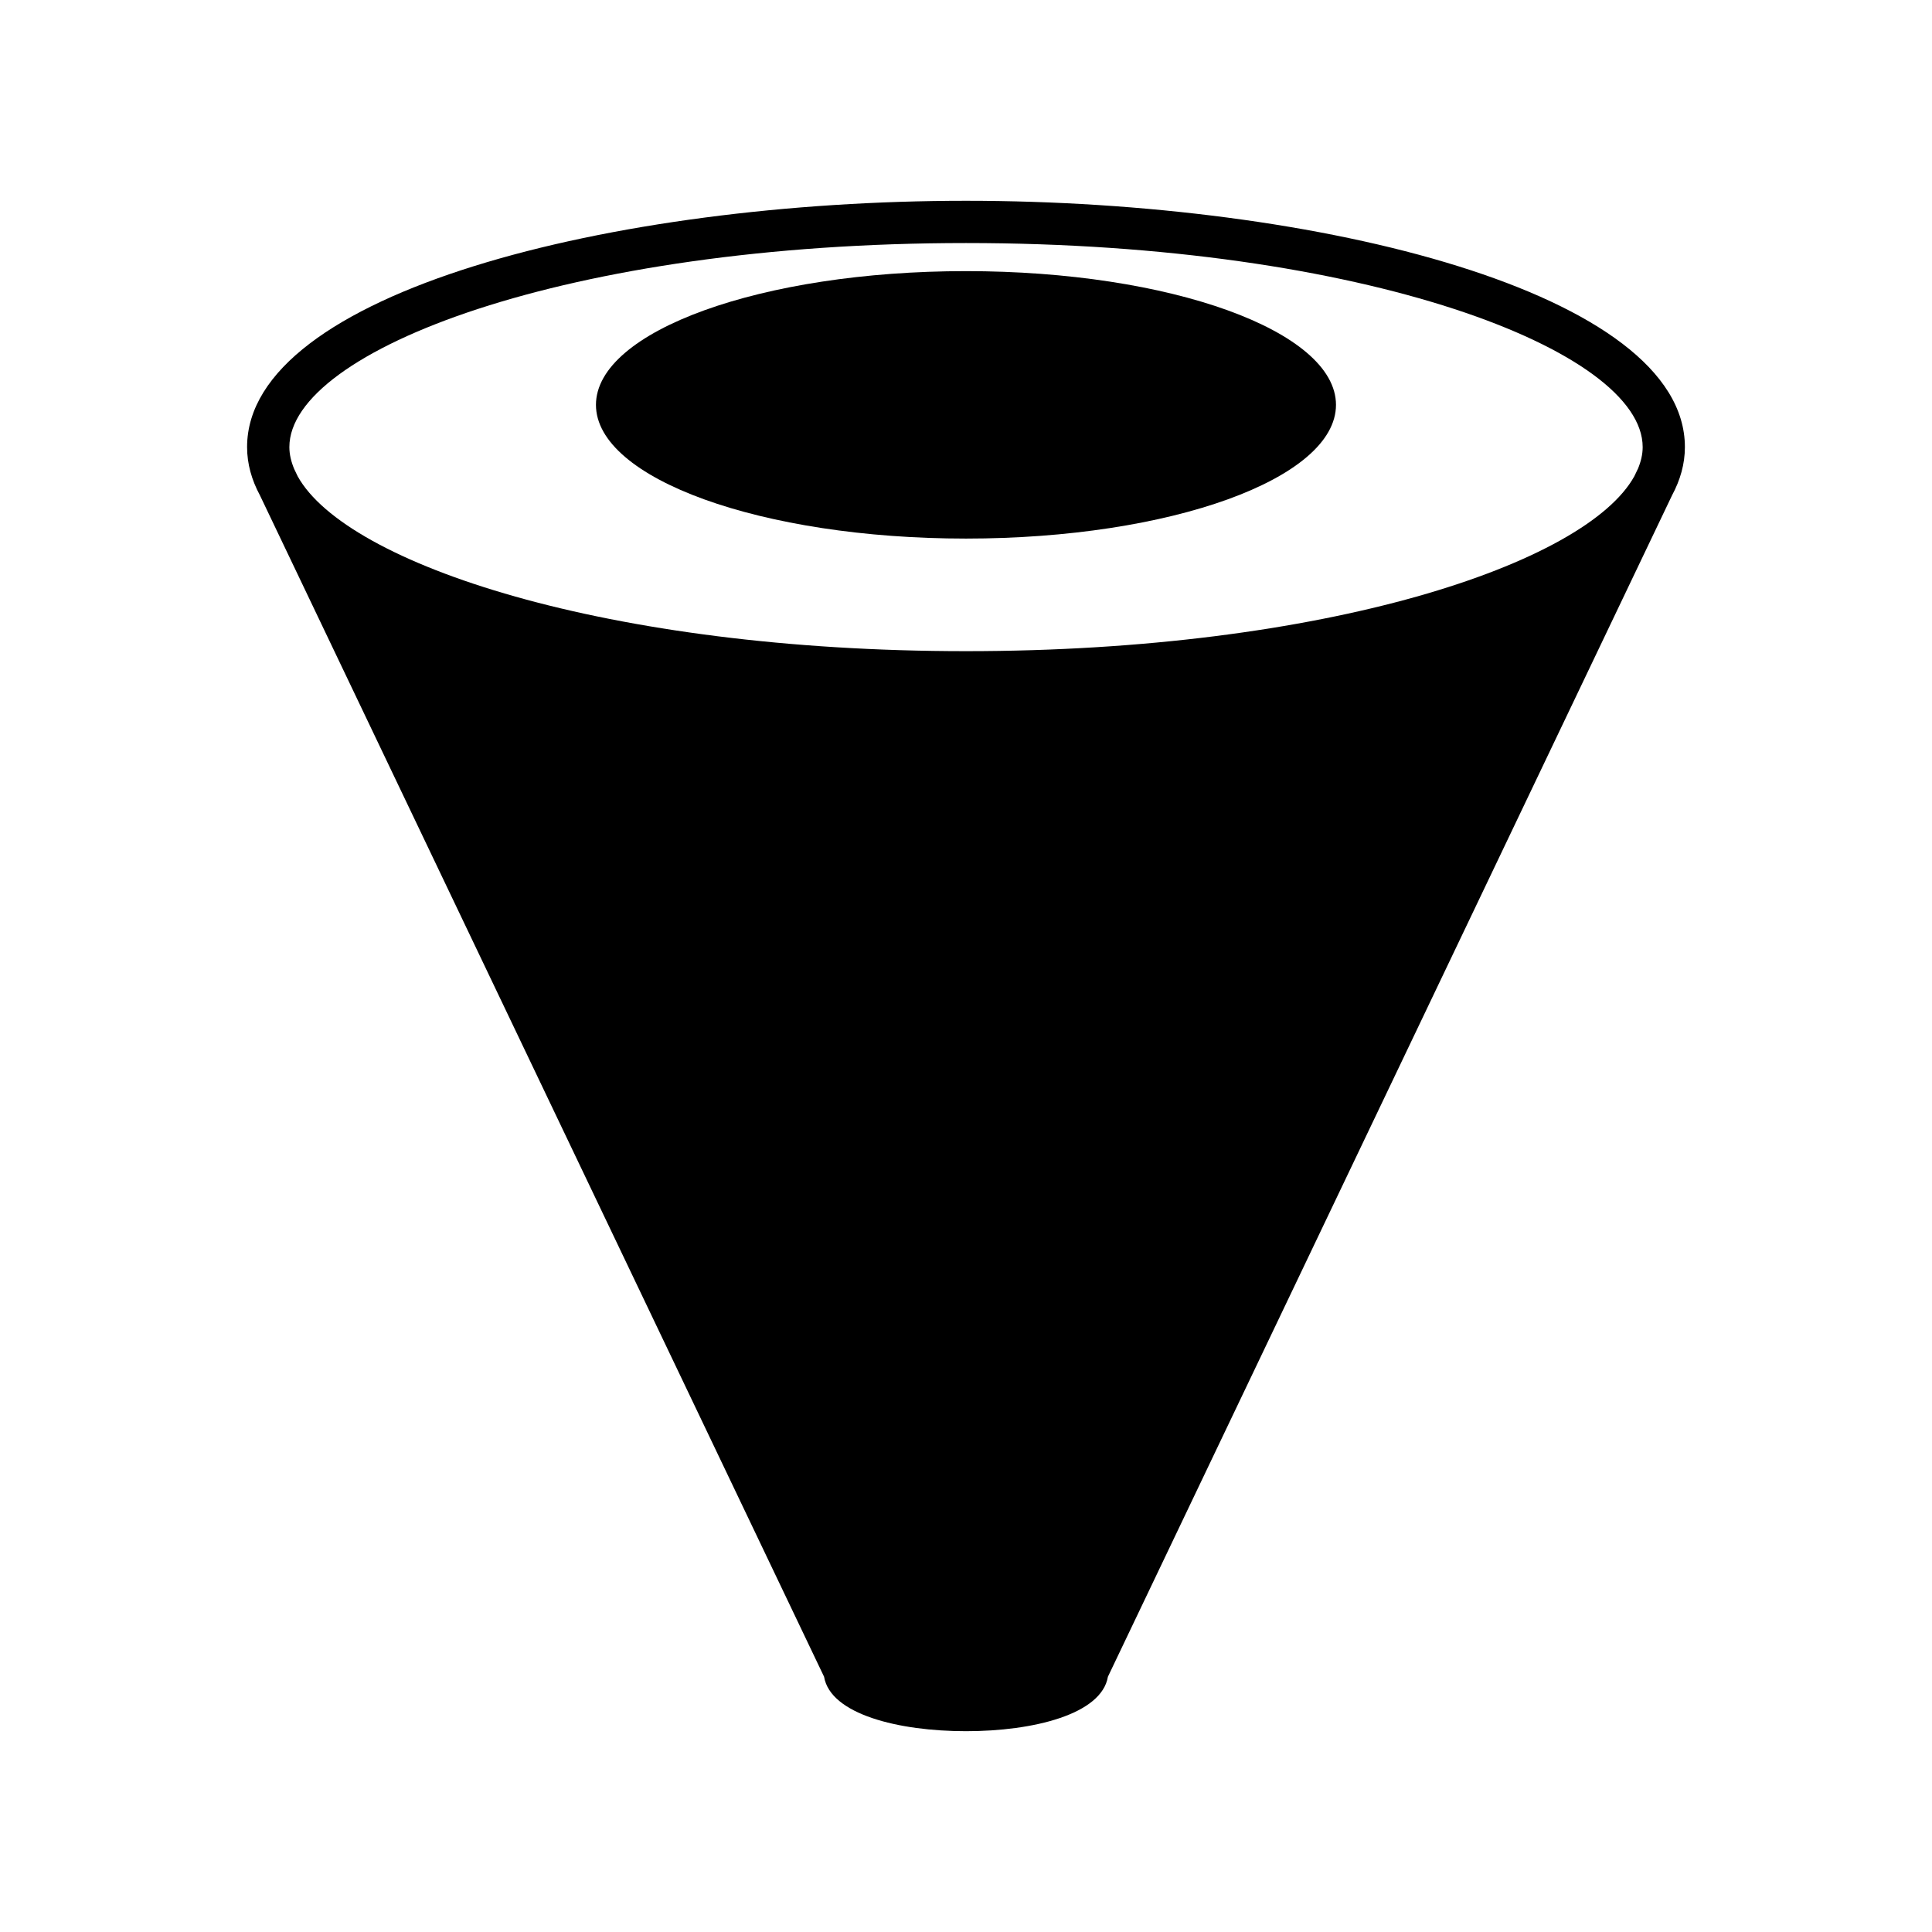
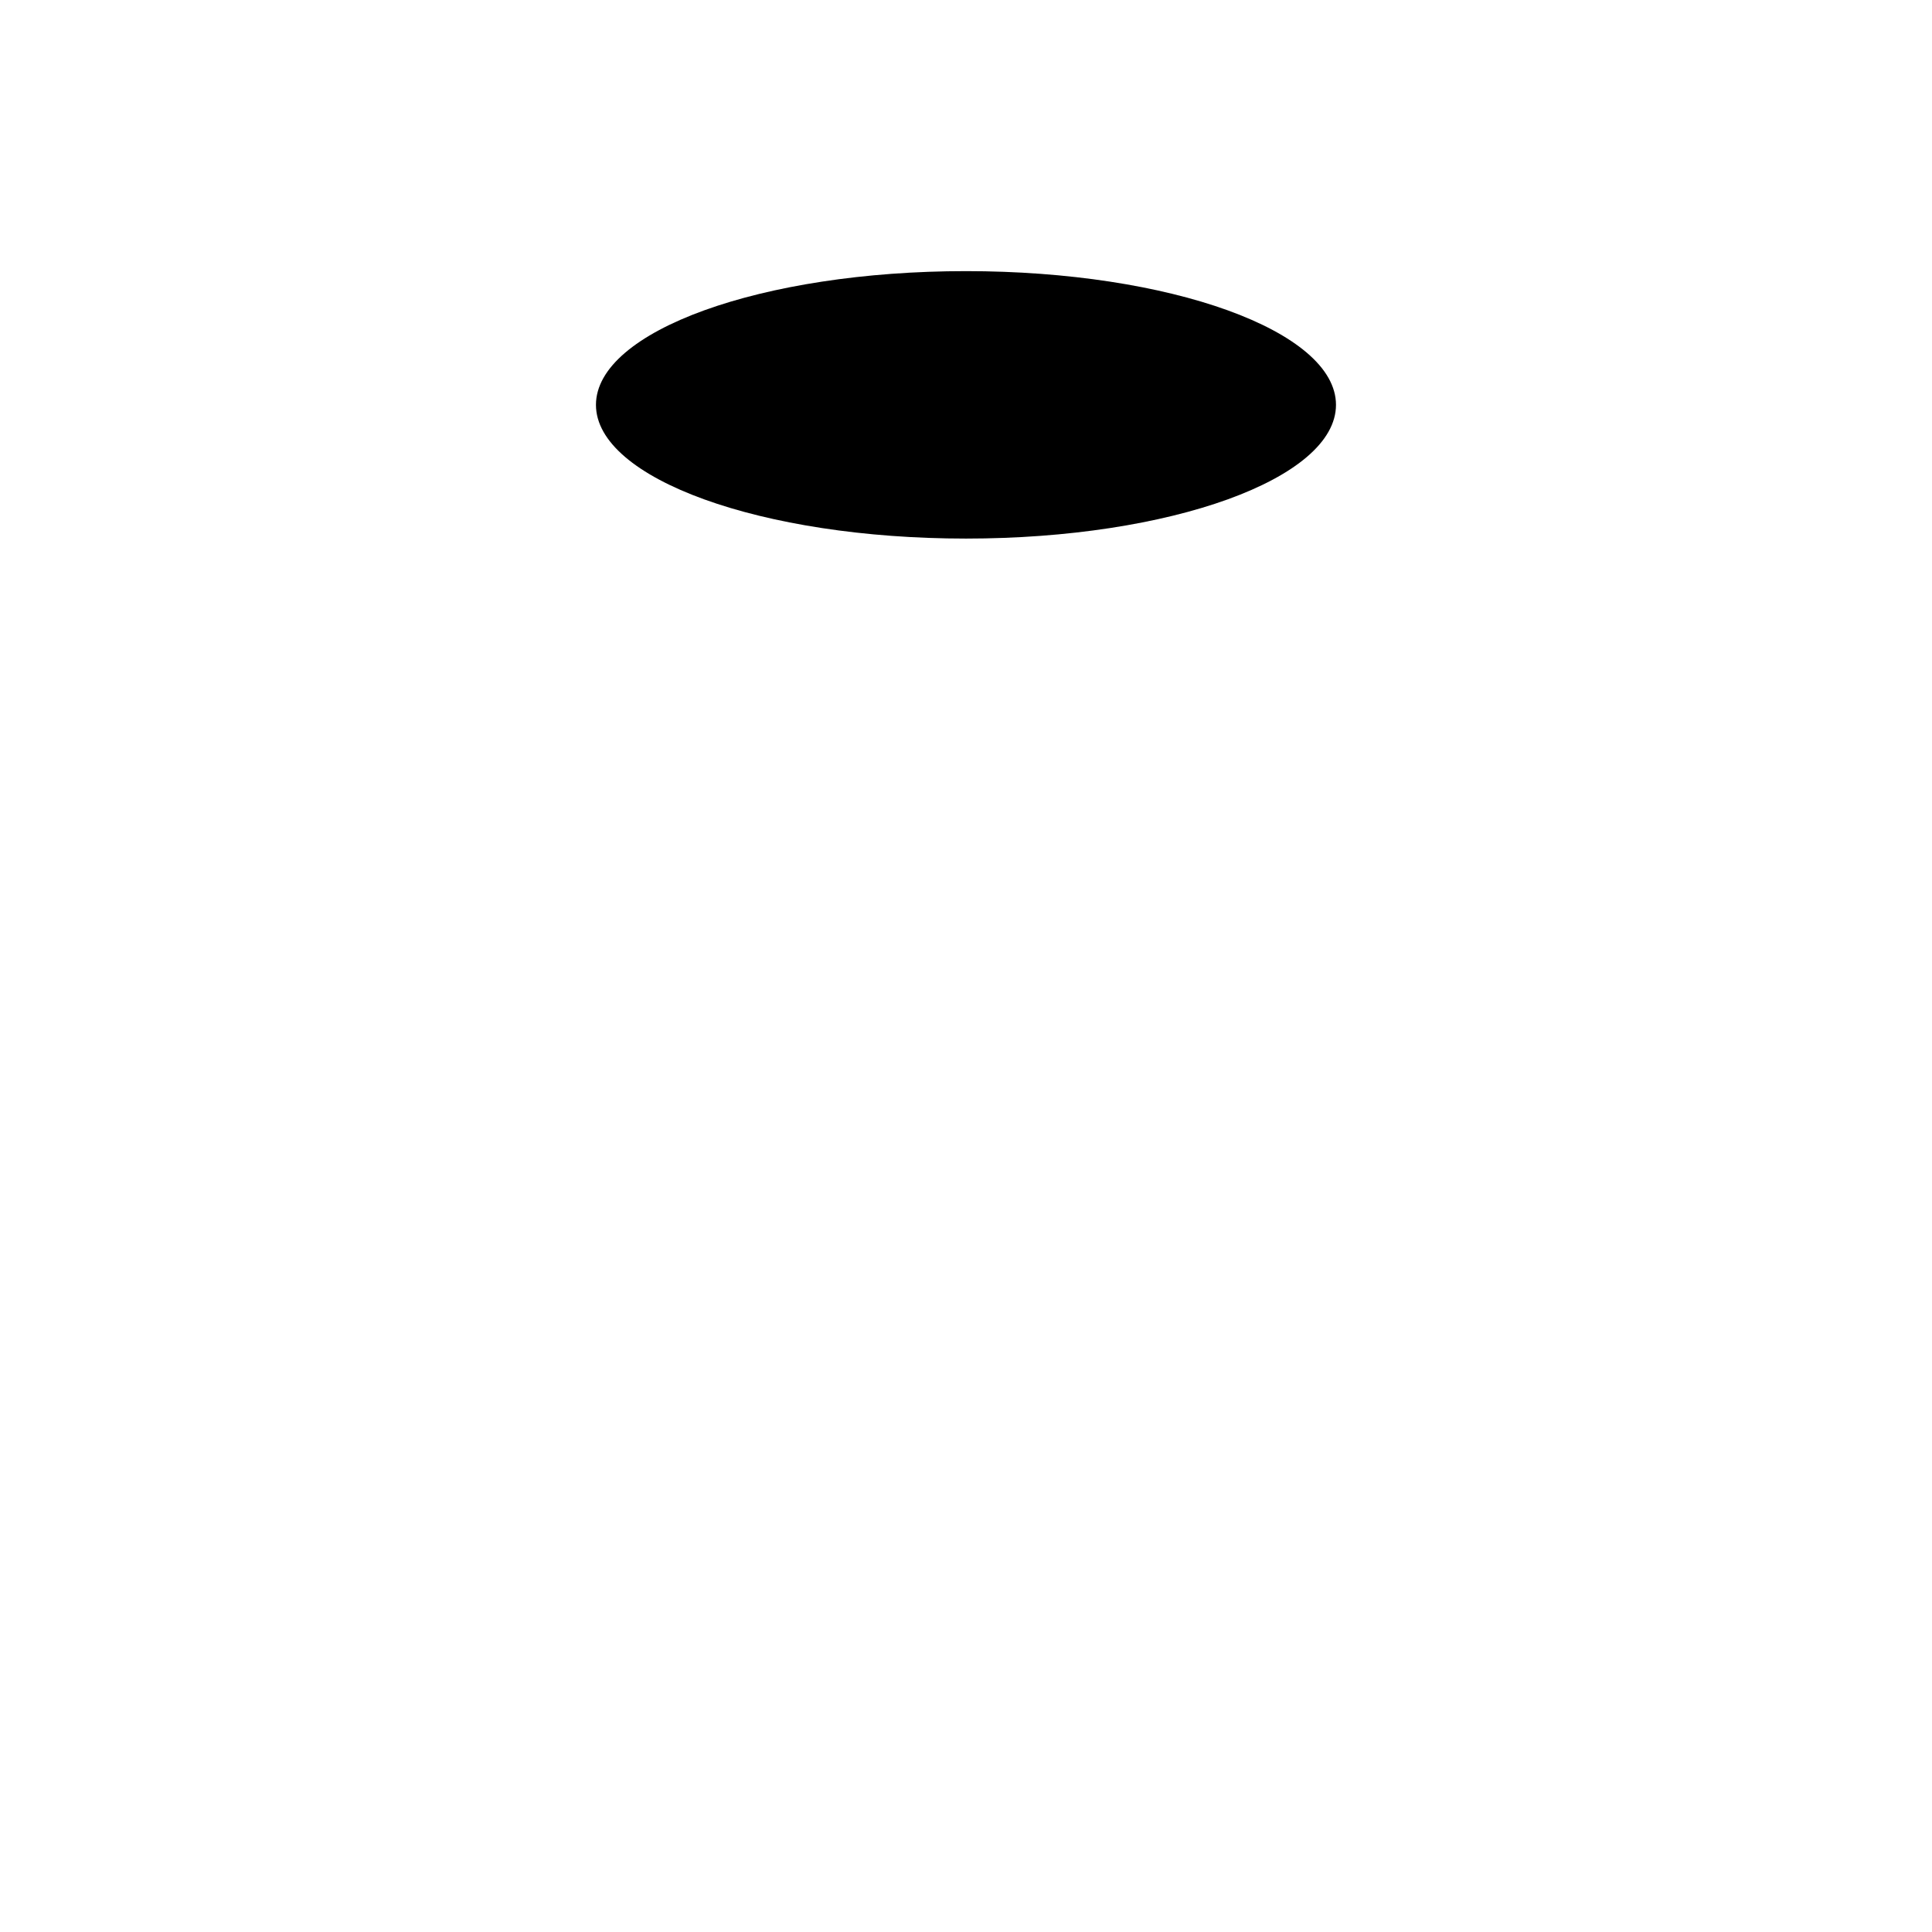
<svg xmlns="http://www.w3.org/2000/svg" fill="#000000" width="800px" height="800px" version="1.1" viewBox="144 144 512 512">
  <g>
-     <path d="m400 197.21c-93.648 0-190.52 24.418-190.52 65.273 0 4.469 1.223 8.727 3.406 12.789l149.5 313.08c1.68 9.953 19.727 14.434 37.613 14.434s35.934-4.481 37.609-14.434l149.5-313.08c2.184-4.062 3.406-8.32 3.406-12.789 0-40.855-96.863-65.273-190.51-65.273zm178.03 71.09-0.91 1.902c-12.867 23.27-82 46.363-177.12 46.363s-164.25-23.094-177.12-46.359l-0.91-1.902c-0.816-1.945-1.285-3.891-1.285-5.816 0-25.578 73.641-54.078 179.32-54.078 105.68 0 179.32 28.5 179.32 54.078 0.004 1.926-0.465 3.867-1.281 5.812z" />
    <path d="m498.05 251.29c0 19.574-43.902 35.438-98.055 35.438-54.156 0-98.059-15.863-98.059-35.438 0-19.57 43.902-35.438 98.059-35.438 54.152 0 98.055 15.867 98.055 35.438" />
  </g>
</svg>